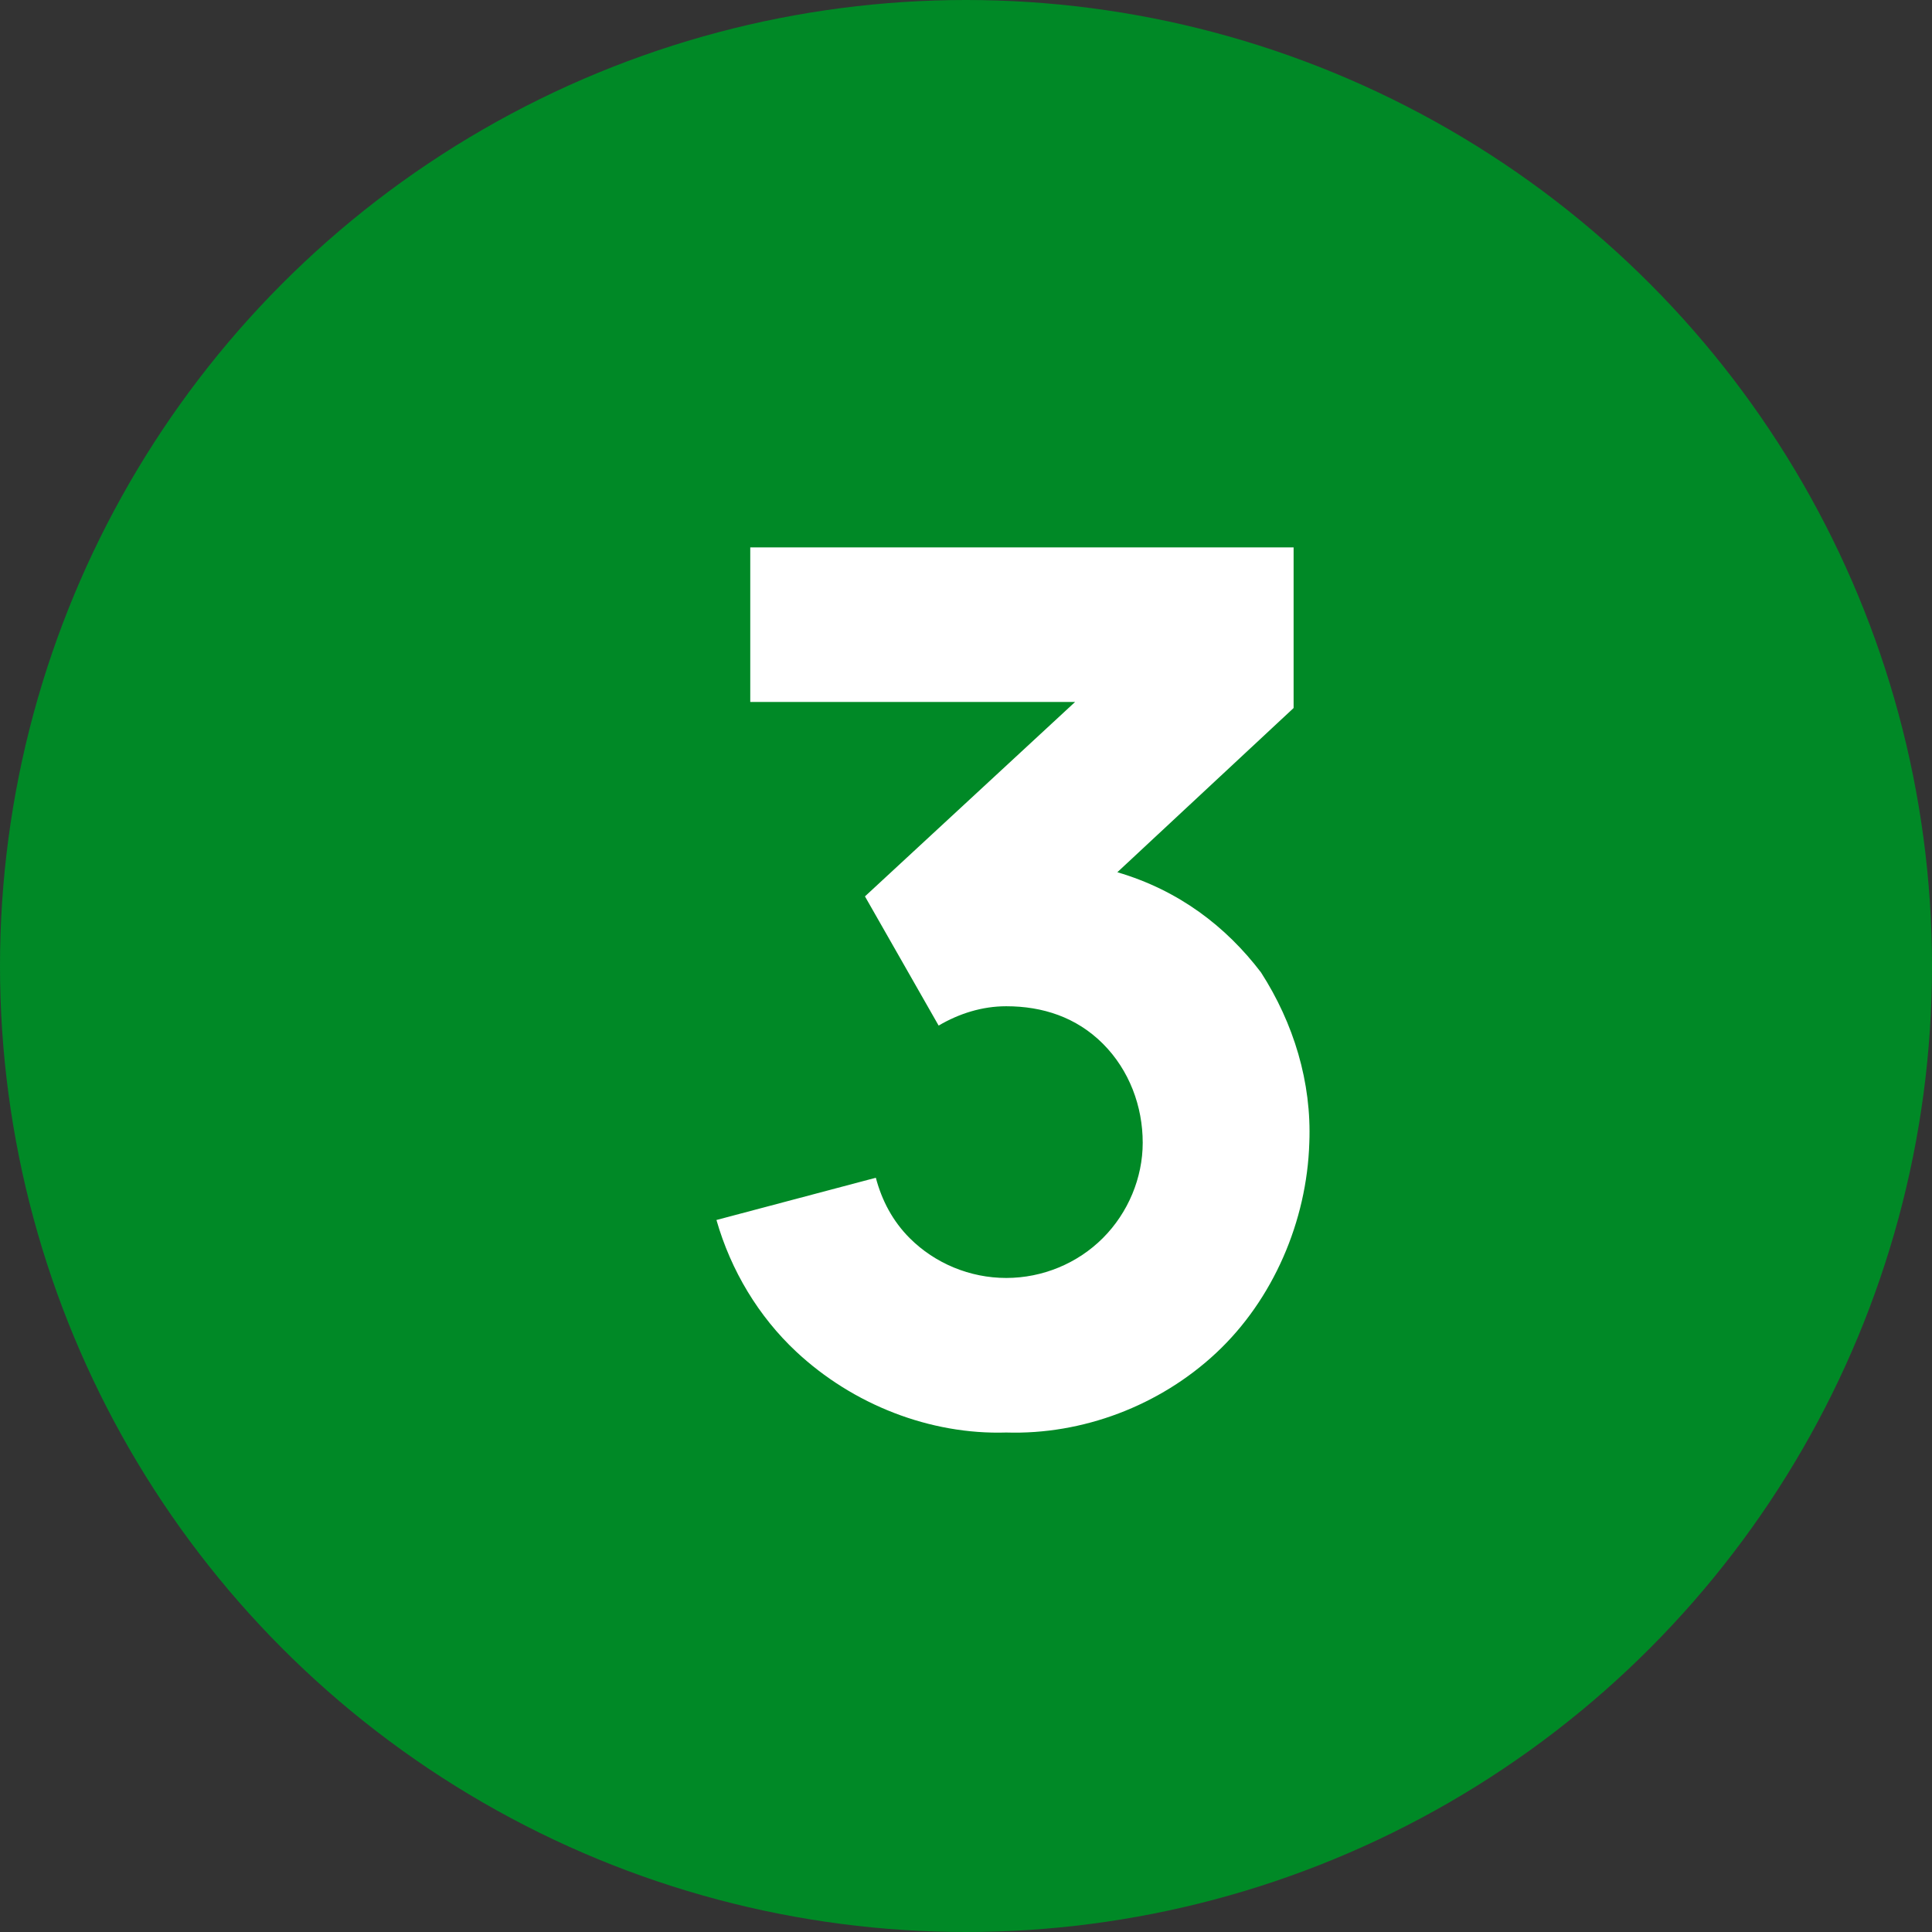
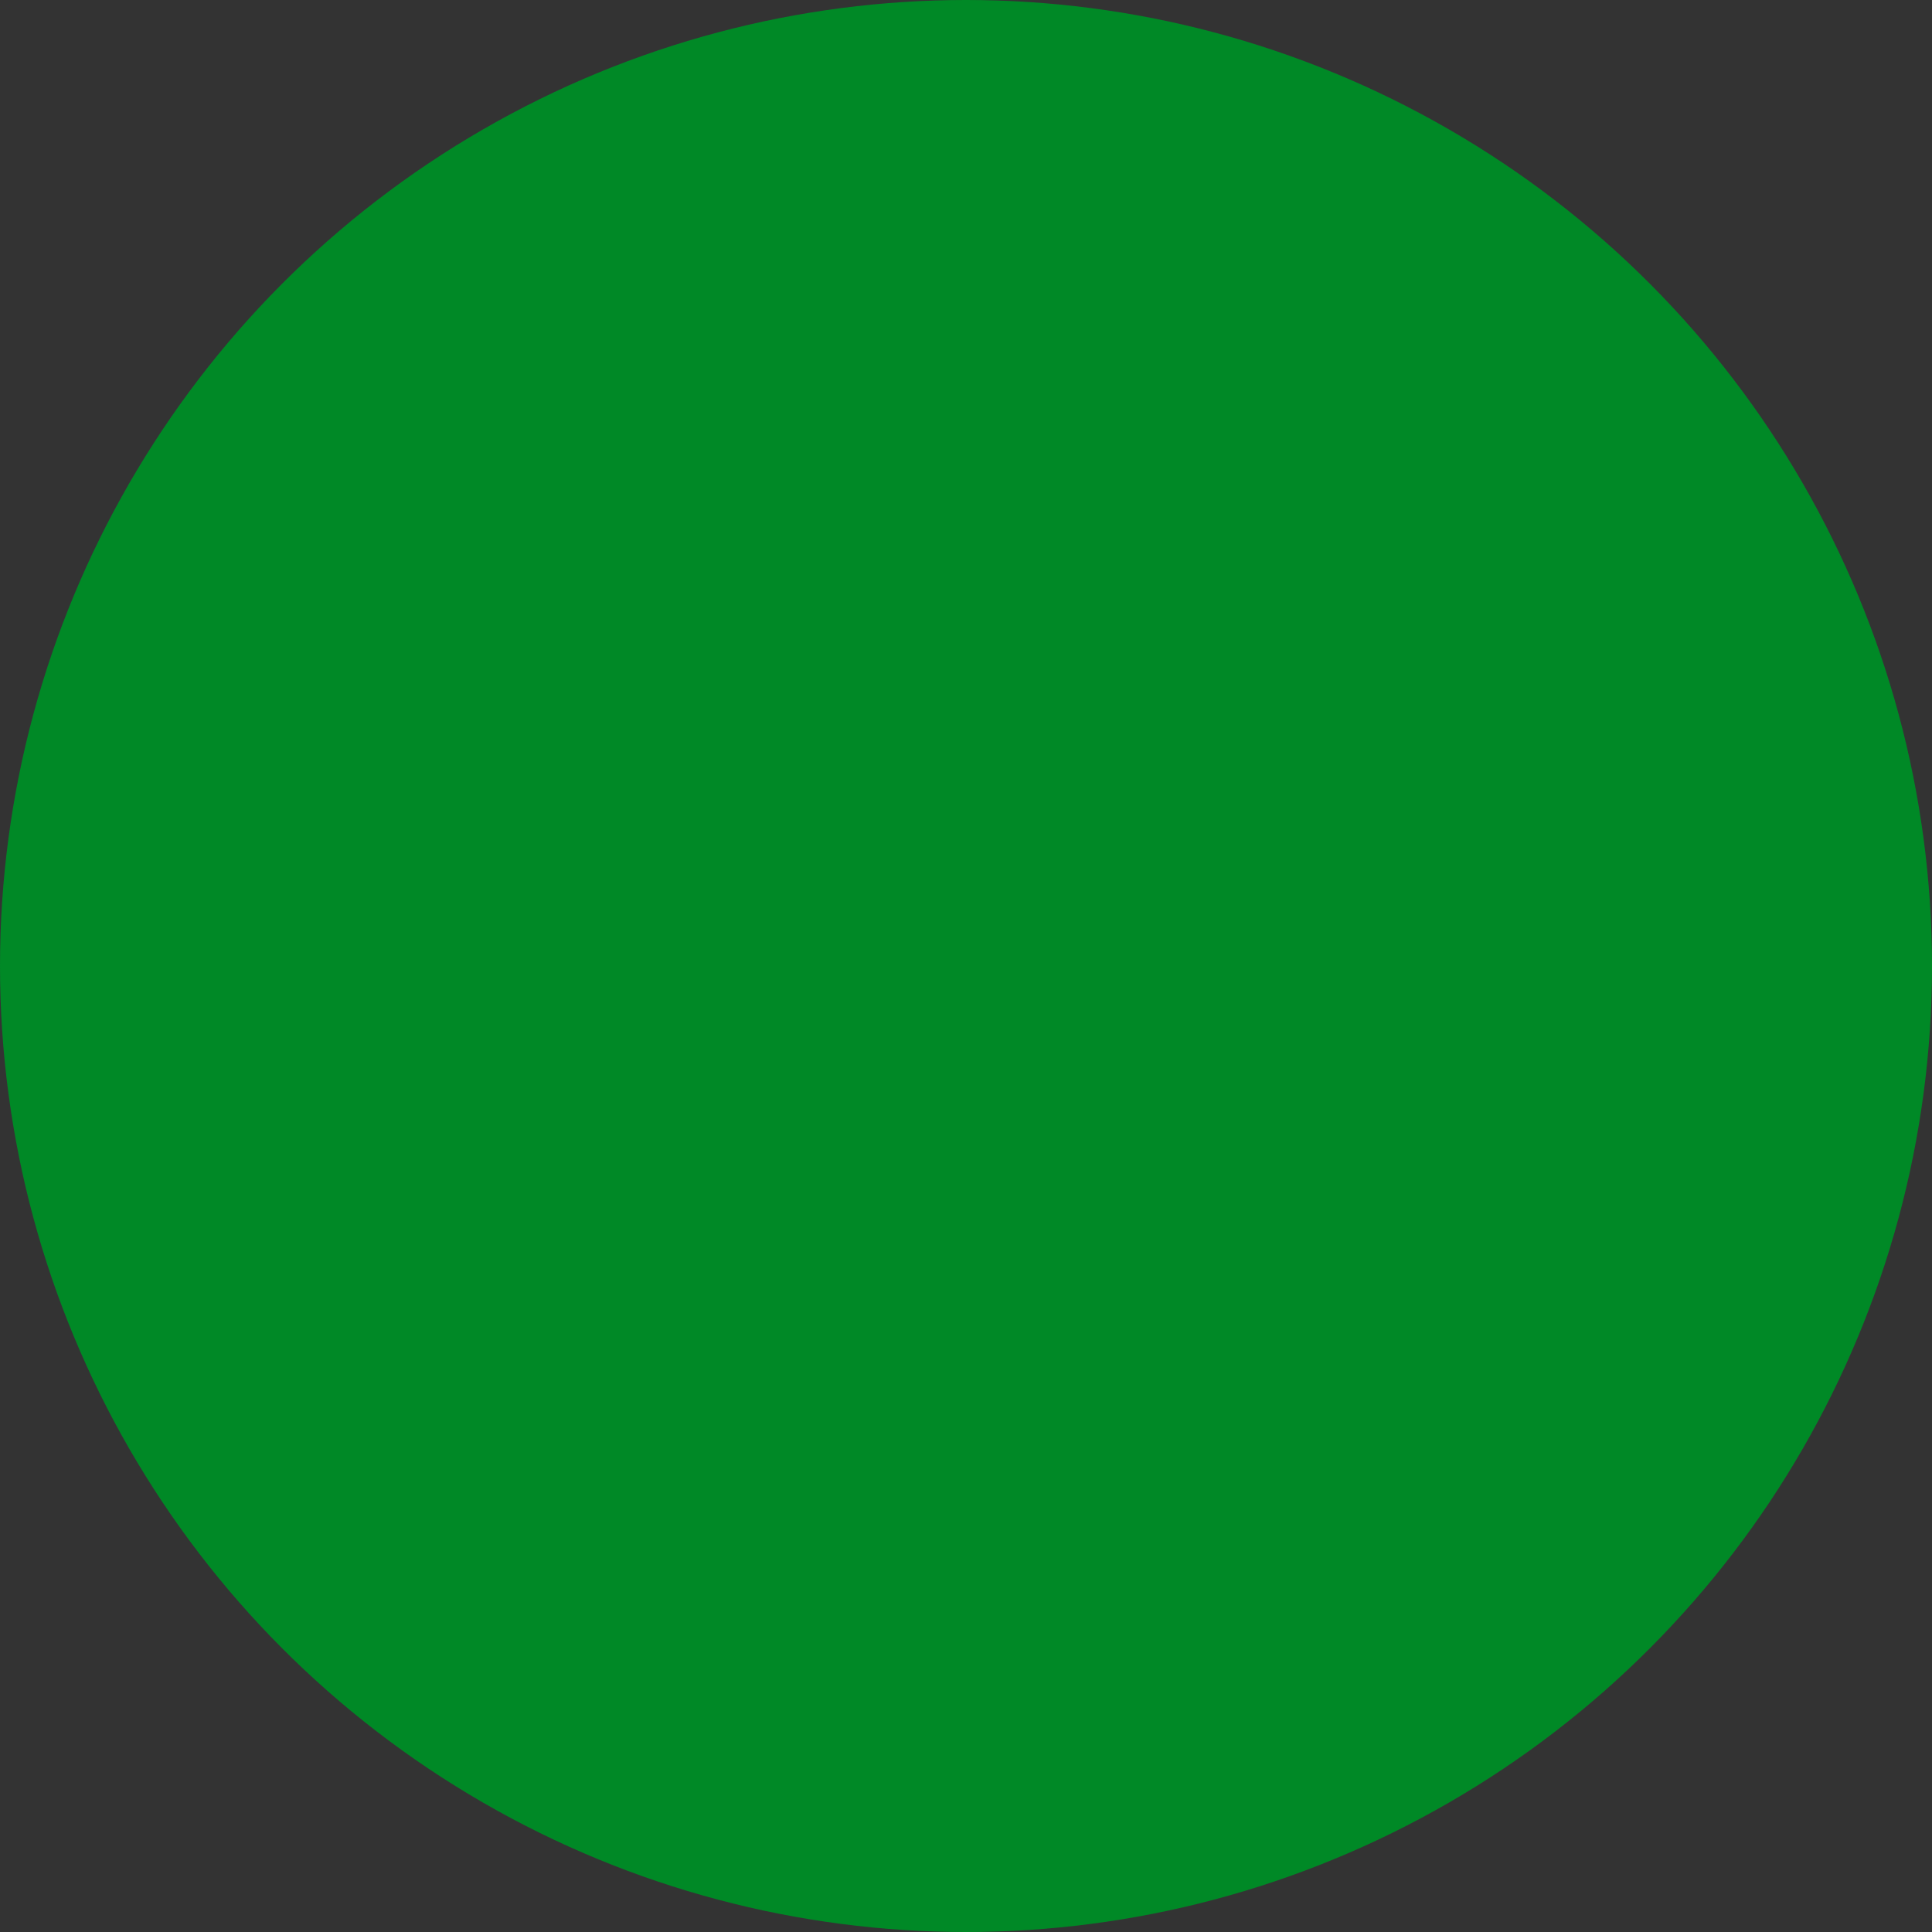
<svg xmlns="http://www.w3.org/2000/svg" width="30" height="30" viewBox="0 0 30 30" fill="none">
  <rect x="0" y="0" width="30" height="30" fill="#333333" stroke="none" />
  <circle cx="15" cy="15" r="15" fill="#008926" />
-   <path d="M19.581 15.1C19.038 14.387 18.306 13.825 17.35 13.544L20.087 10.994V8.5H11.65V10.9H16.694L13.431 13.919L14.575 15.925C14.894 15.738 15.25 15.625 15.625 15.625C16.188 15.625 16.712 15.794 17.125 16.206C17.538 16.619 17.744 17.181 17.744 17.744C17.744 18.288 17.519 18.831 17.125 19.225C16.731 19.619 16.188 19.844 15.625 19.844C15.062 19.844 14.519 19.619 14.125 19.225C13.863 18.962 13.694 18.644 13.6 18.288L11.125 18.944C11.35 19.731 11.781 20.444 12.363 20.988C13.244 21.812 14.444 22.281 15.625 22.244C16.806 22.281 18.006 21.831 18.887 21.006C19.769 20.181 20.294 18.962 20.331 17.744C20.369 16.806 20.087 15.887 19.581 15.1Z" fill="white" />
</svg>